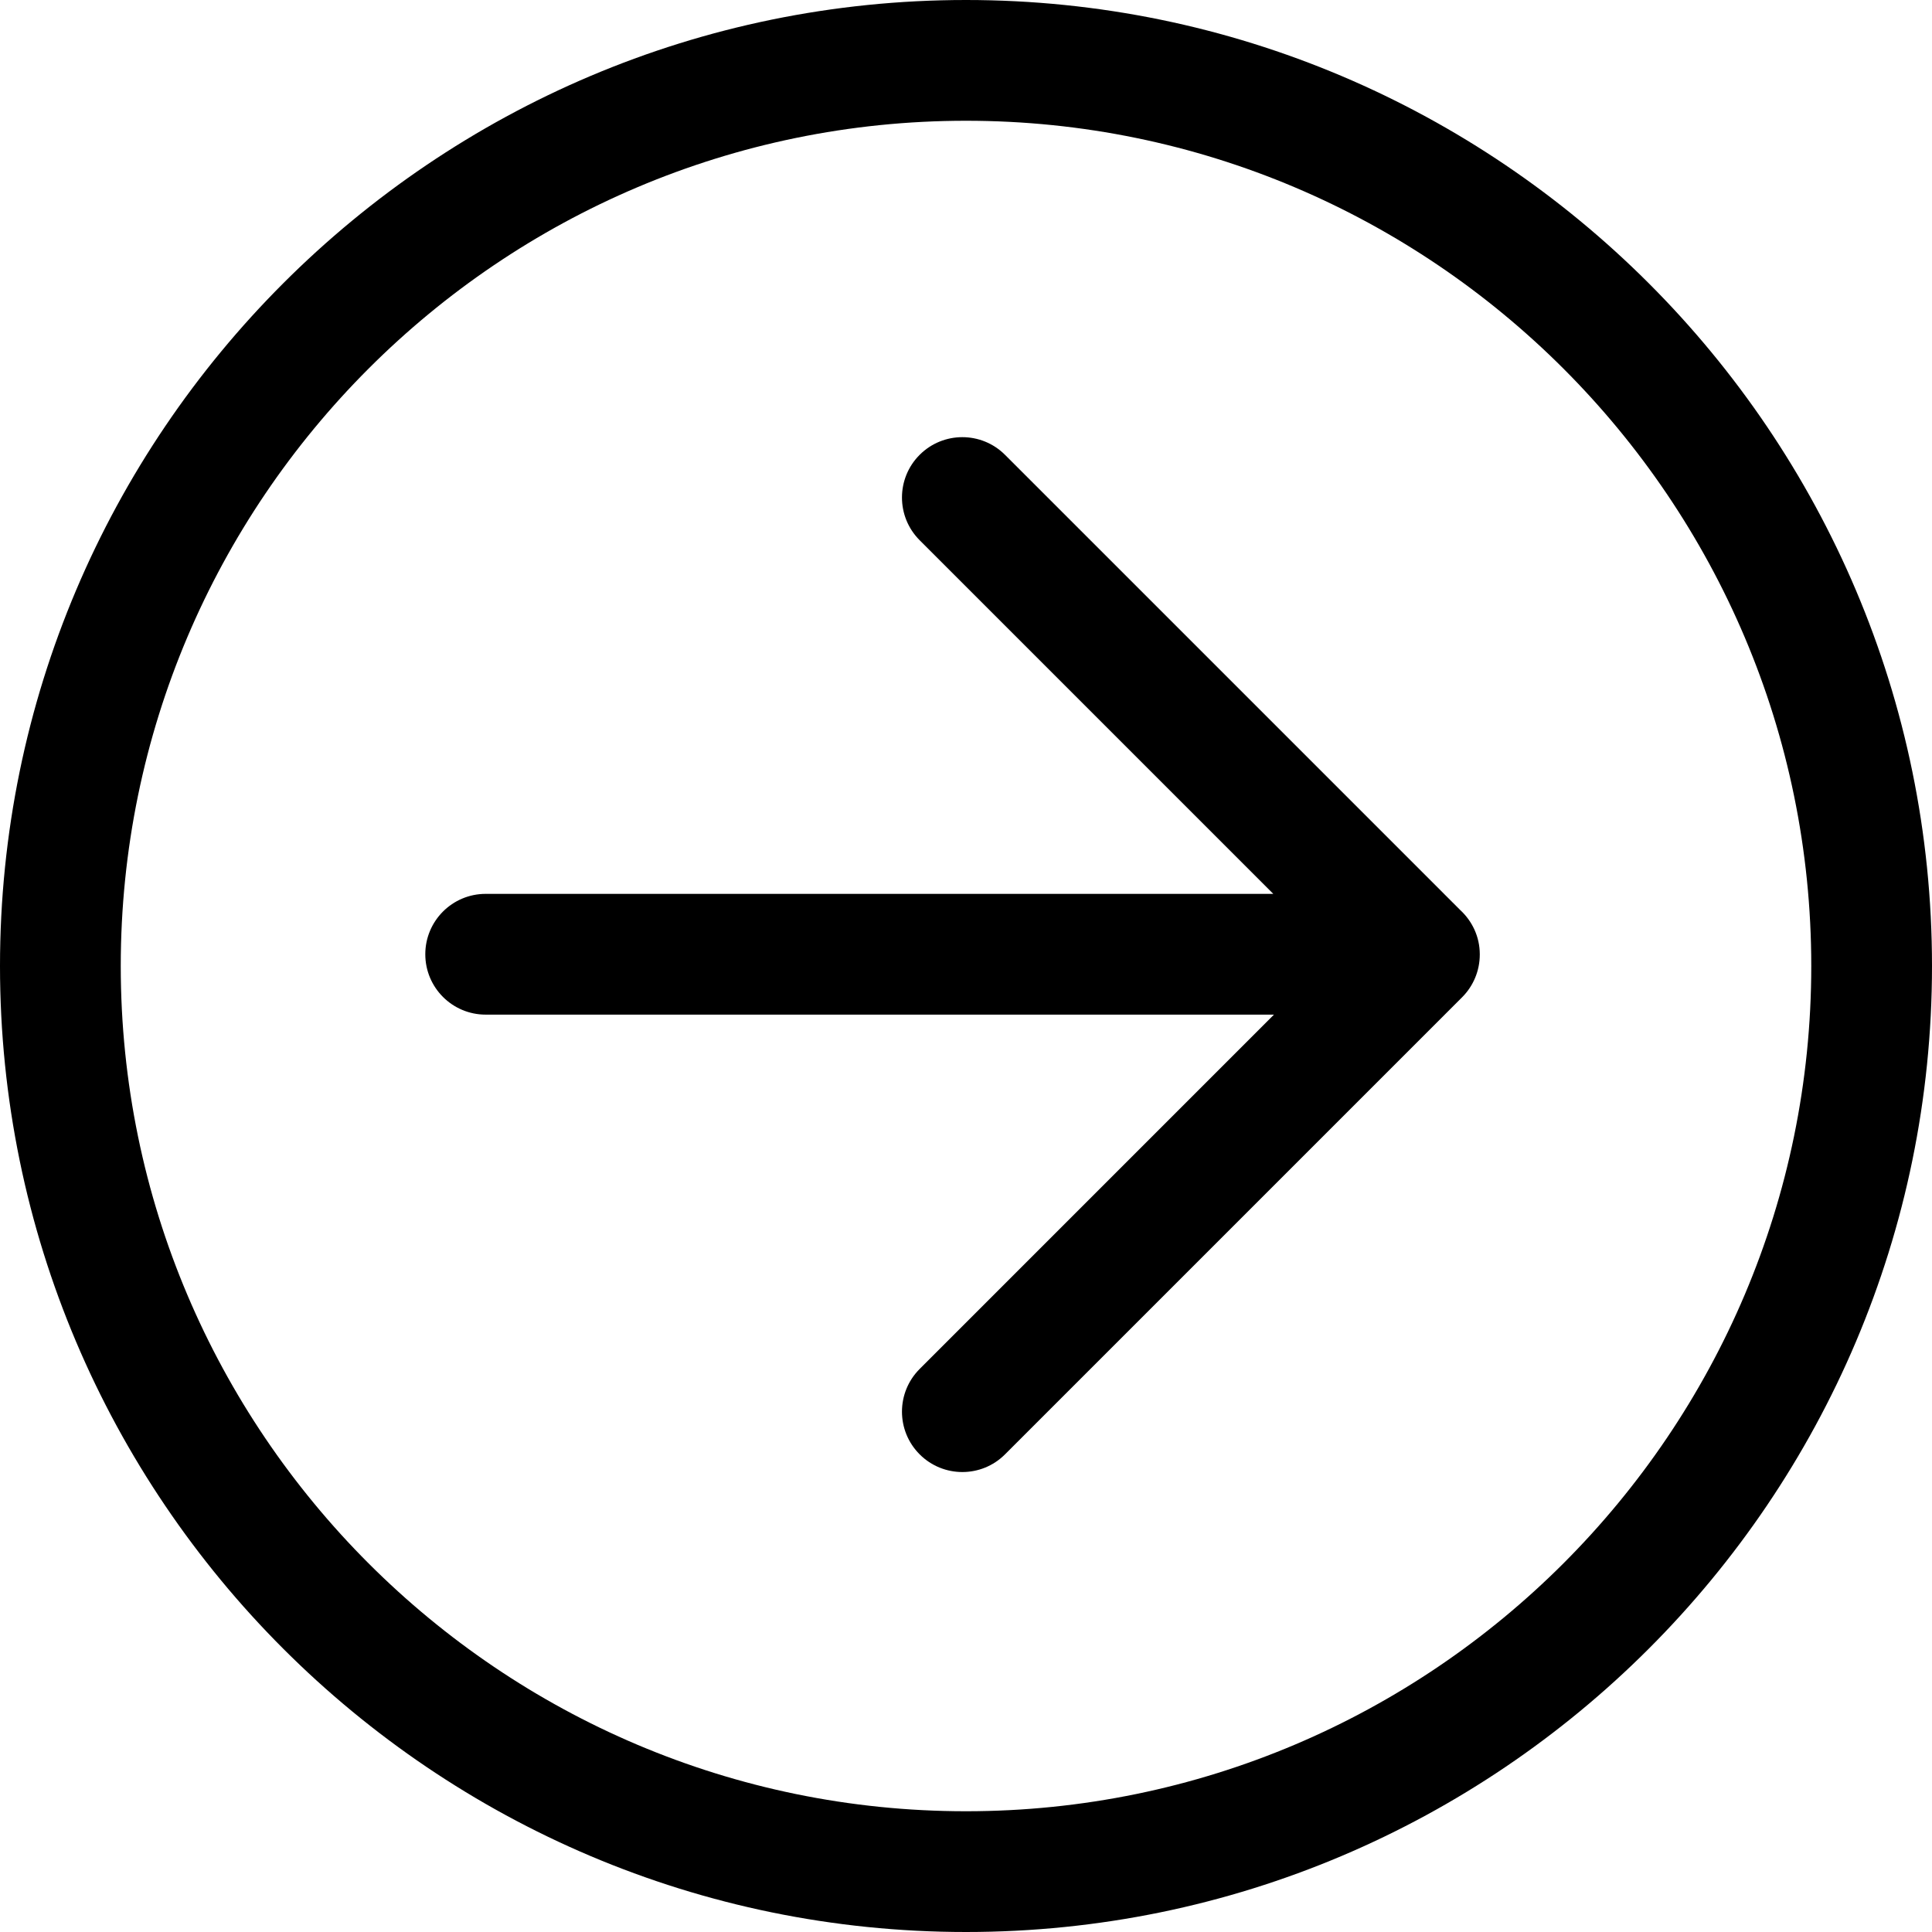
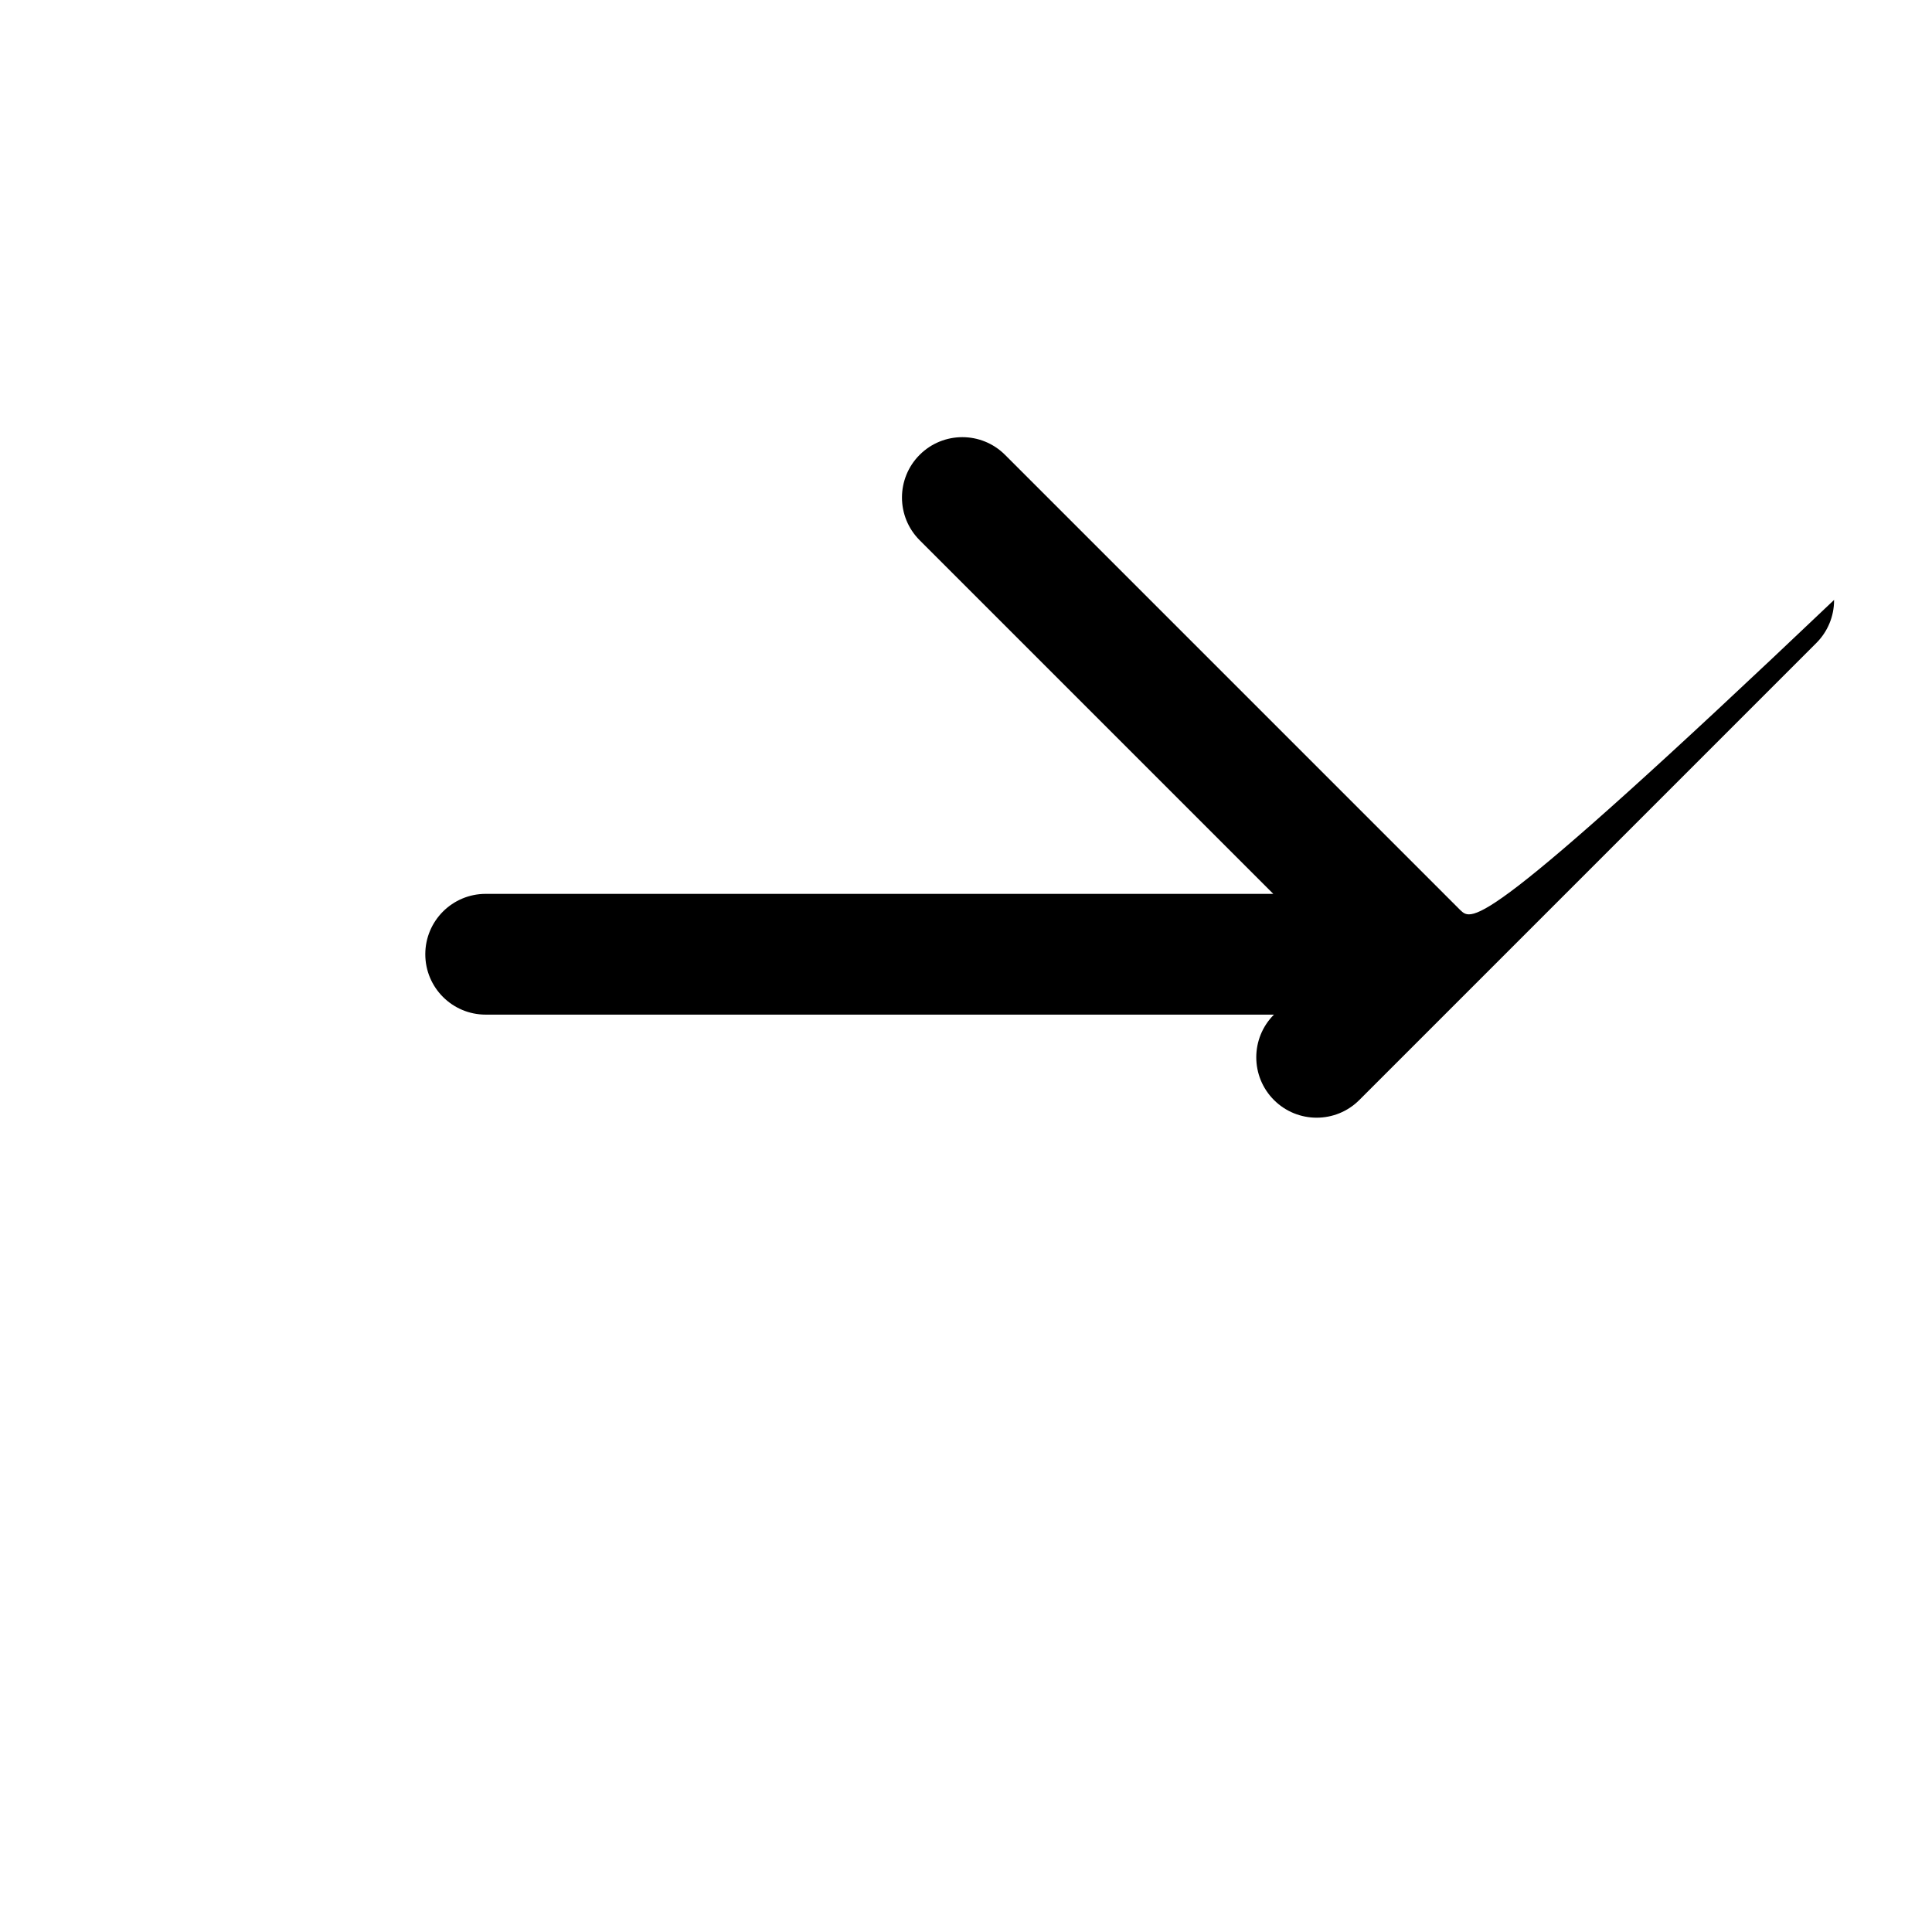
<svg xmlns="http://www.w3.org/2000/svg" xml:space="preserve" style="enable-background:new 0 0 89.341 89.341;" viewBox="0 0 89.341 89.341" y="0px" x="0px" version="1.1">
  <g id="Layer_56">
-     <path d="M44.671,0C20.04,0,0,20.04,0,44.67c0,24.632,20.04,44.671,44.671,44.671s44.67-20.039,44.67-44.671   C89.341,20.04,69.302,0,44.671,0z M44.671,83.757c-21.553,0-39.087-17.534-39.087-39.087c0-21.552,17.534-39.086,39.087-39.086   c21.552,0,39.087,17.534,39.087,39.086C83.758,66.223,66.223,83.757,44.671,83.757z" />
-     <path d="M67.524,42.082L46.475,21.033c-1.09-1.09-2.858-1.09-3.948,0s-1.09,2.858,0,3.948l16.354,16.354H22.459   c-1.542,0-2.792,1.25-2.792,2.792s1.25,2.792,2.792,2.792h36.452L42.527,63.305c-1.09,1.09-1.09,2.858,0,3.948   c0.545,0.545,1.26,0.818,1.974,0.818c0.715,0,1.429-0.272,1.974-0.818l21.136-21.136c0.524-0.523,0.818-1.234,0.818-1.974   c0-0.002,0-0.005,0-0.008c0-0.002,0-0.005,0-0.007C68.429,43.316,68.077,42.592,67.524,42.082z" />
+     <path d="M67.524,42.082L46.475,21.033c-1.09-1.09-2.858-1.09-3.948,0s-1.09,2.858,0,3.948l16.354,16.354H22.459   c-1.542,0-2.792,1.25-2.792,2.792s1.25,2.792,2.792,2.792h36.452c-1.09,1.09-1.09,2.858,0,3.948   c0.545,0.545,1.26,0.818,1.974,0.818c0.715,0,1.429-0.272,1.974-0.818l21.136-21.136c0.524-0.523,0.818-1.234,0.818-1.974   c0-0.002,0-0.005,0-0.008c0-0.002,0-0.005,0-0.007C68.429,43.316,68.077,42.592,67.524,42.082z" />
  </g>
  <g id="Layer_1">
</g>
</svg>